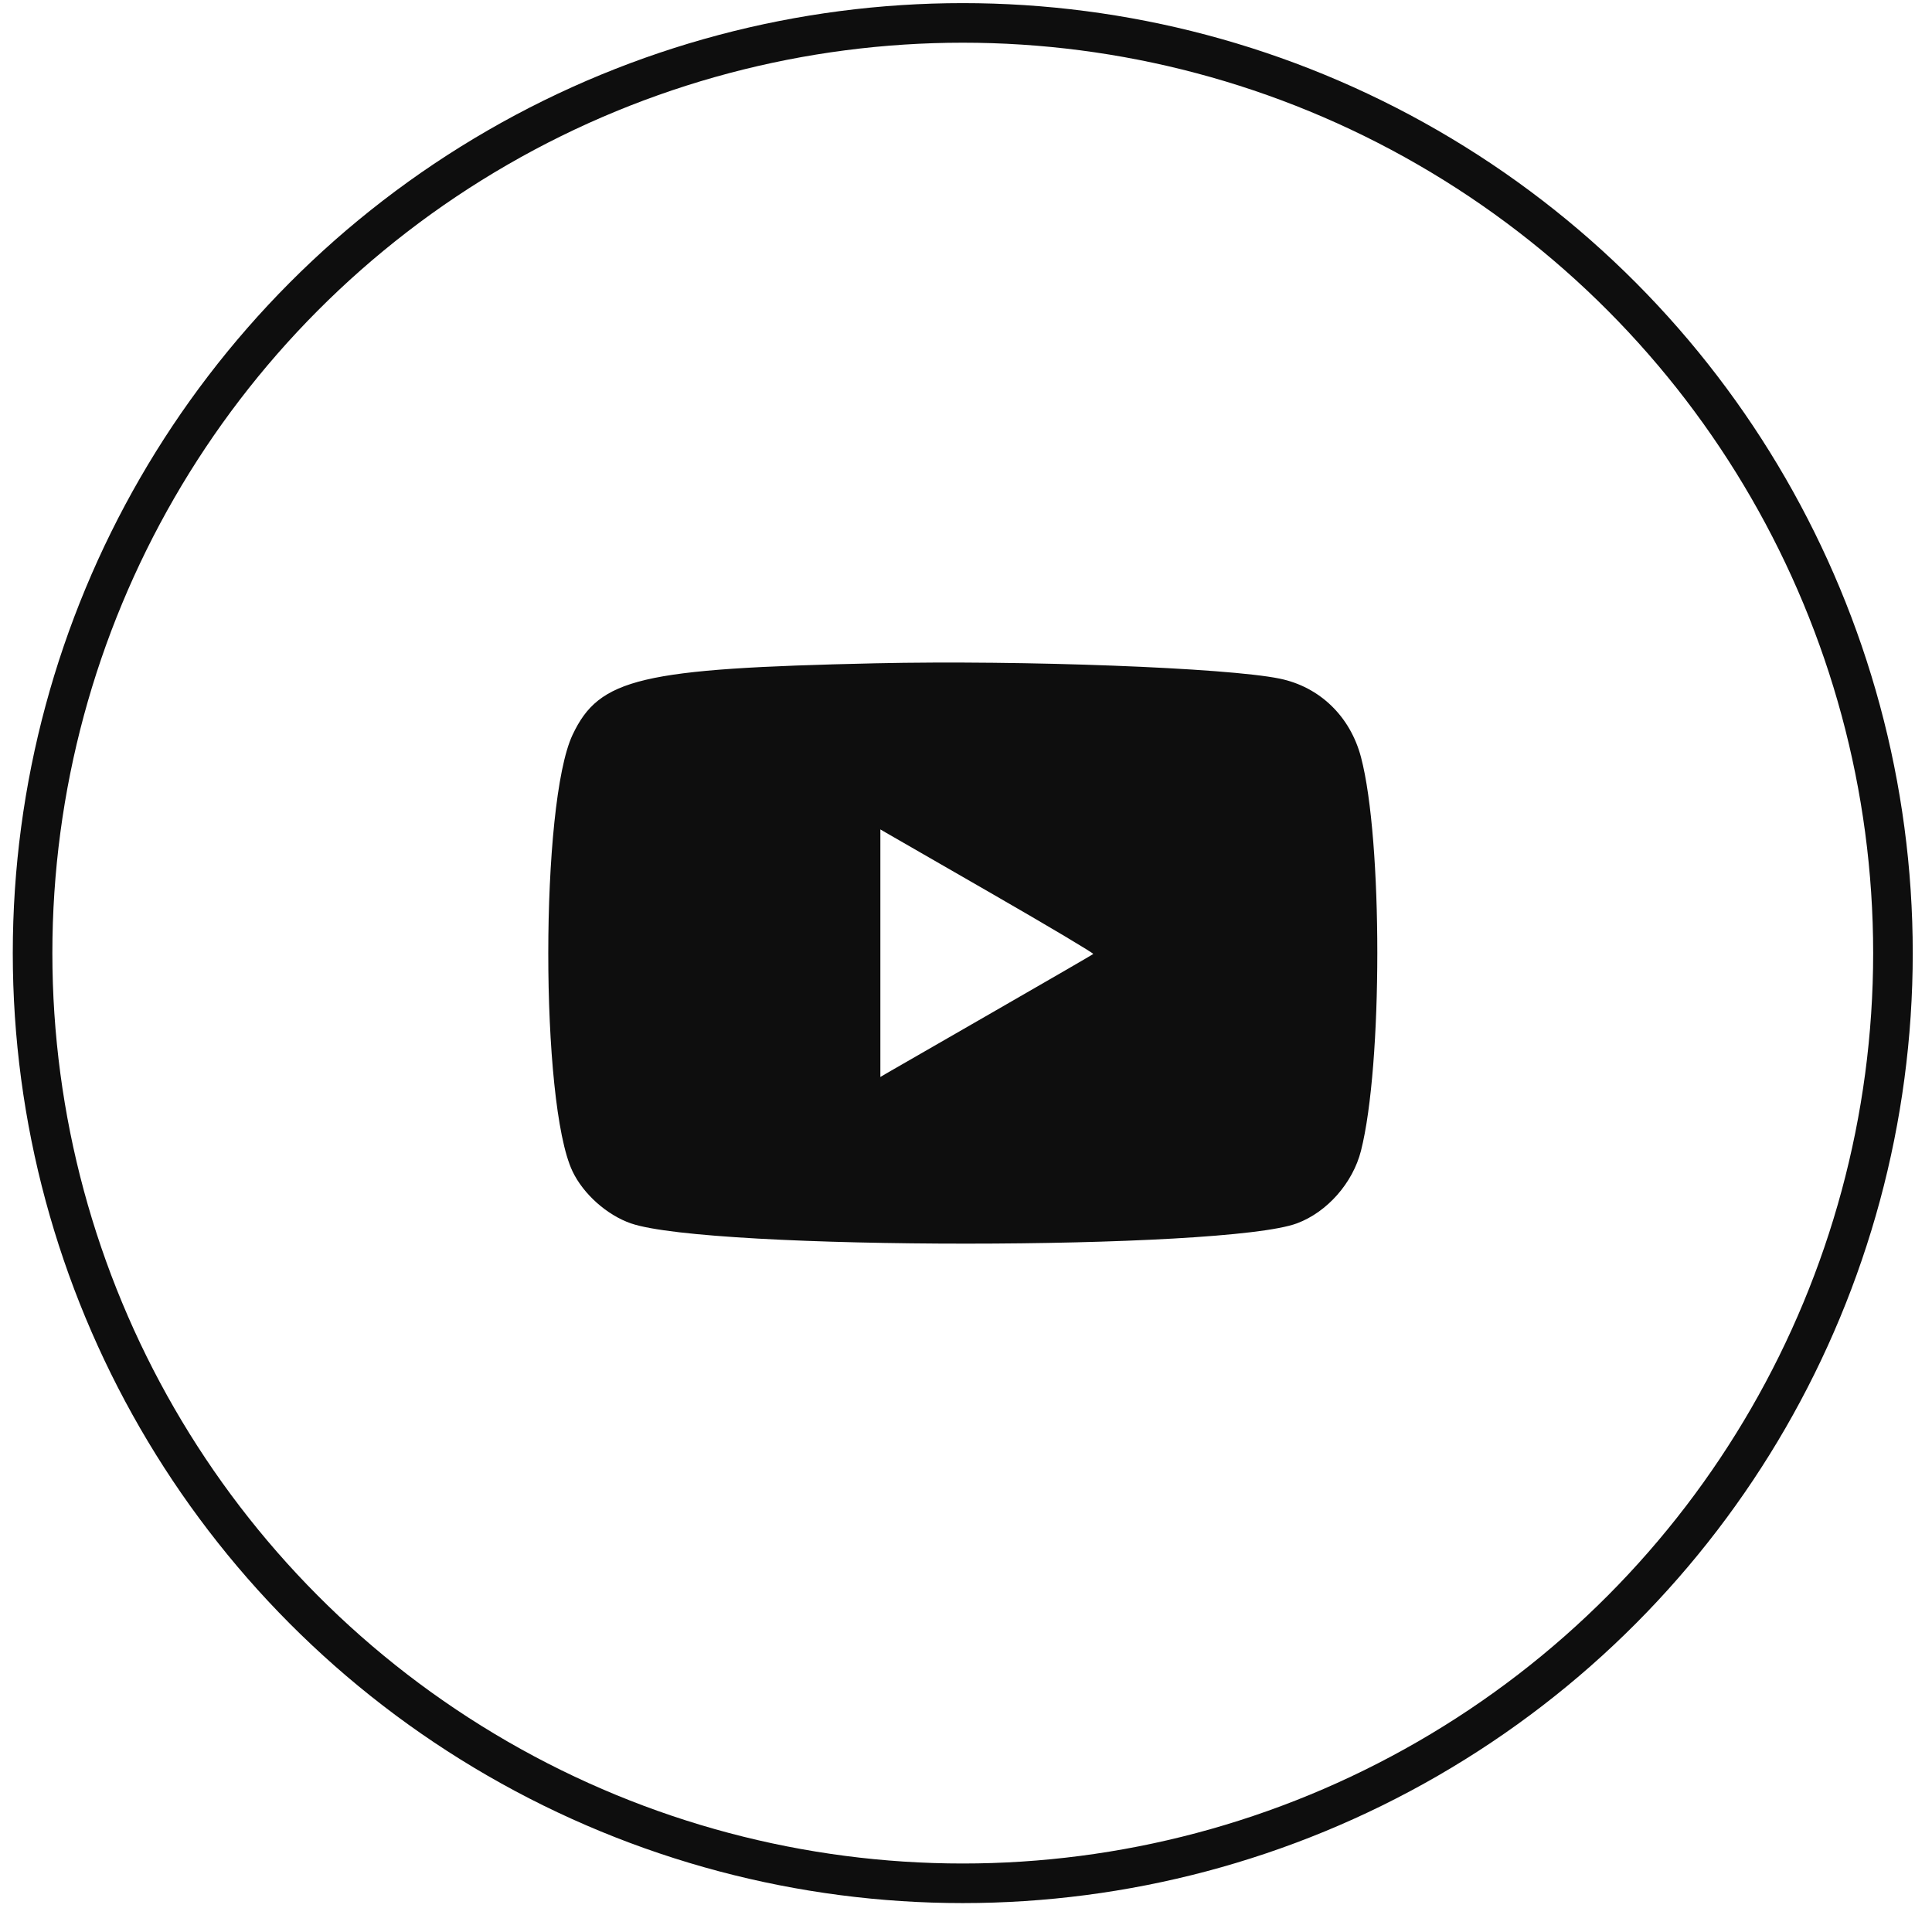
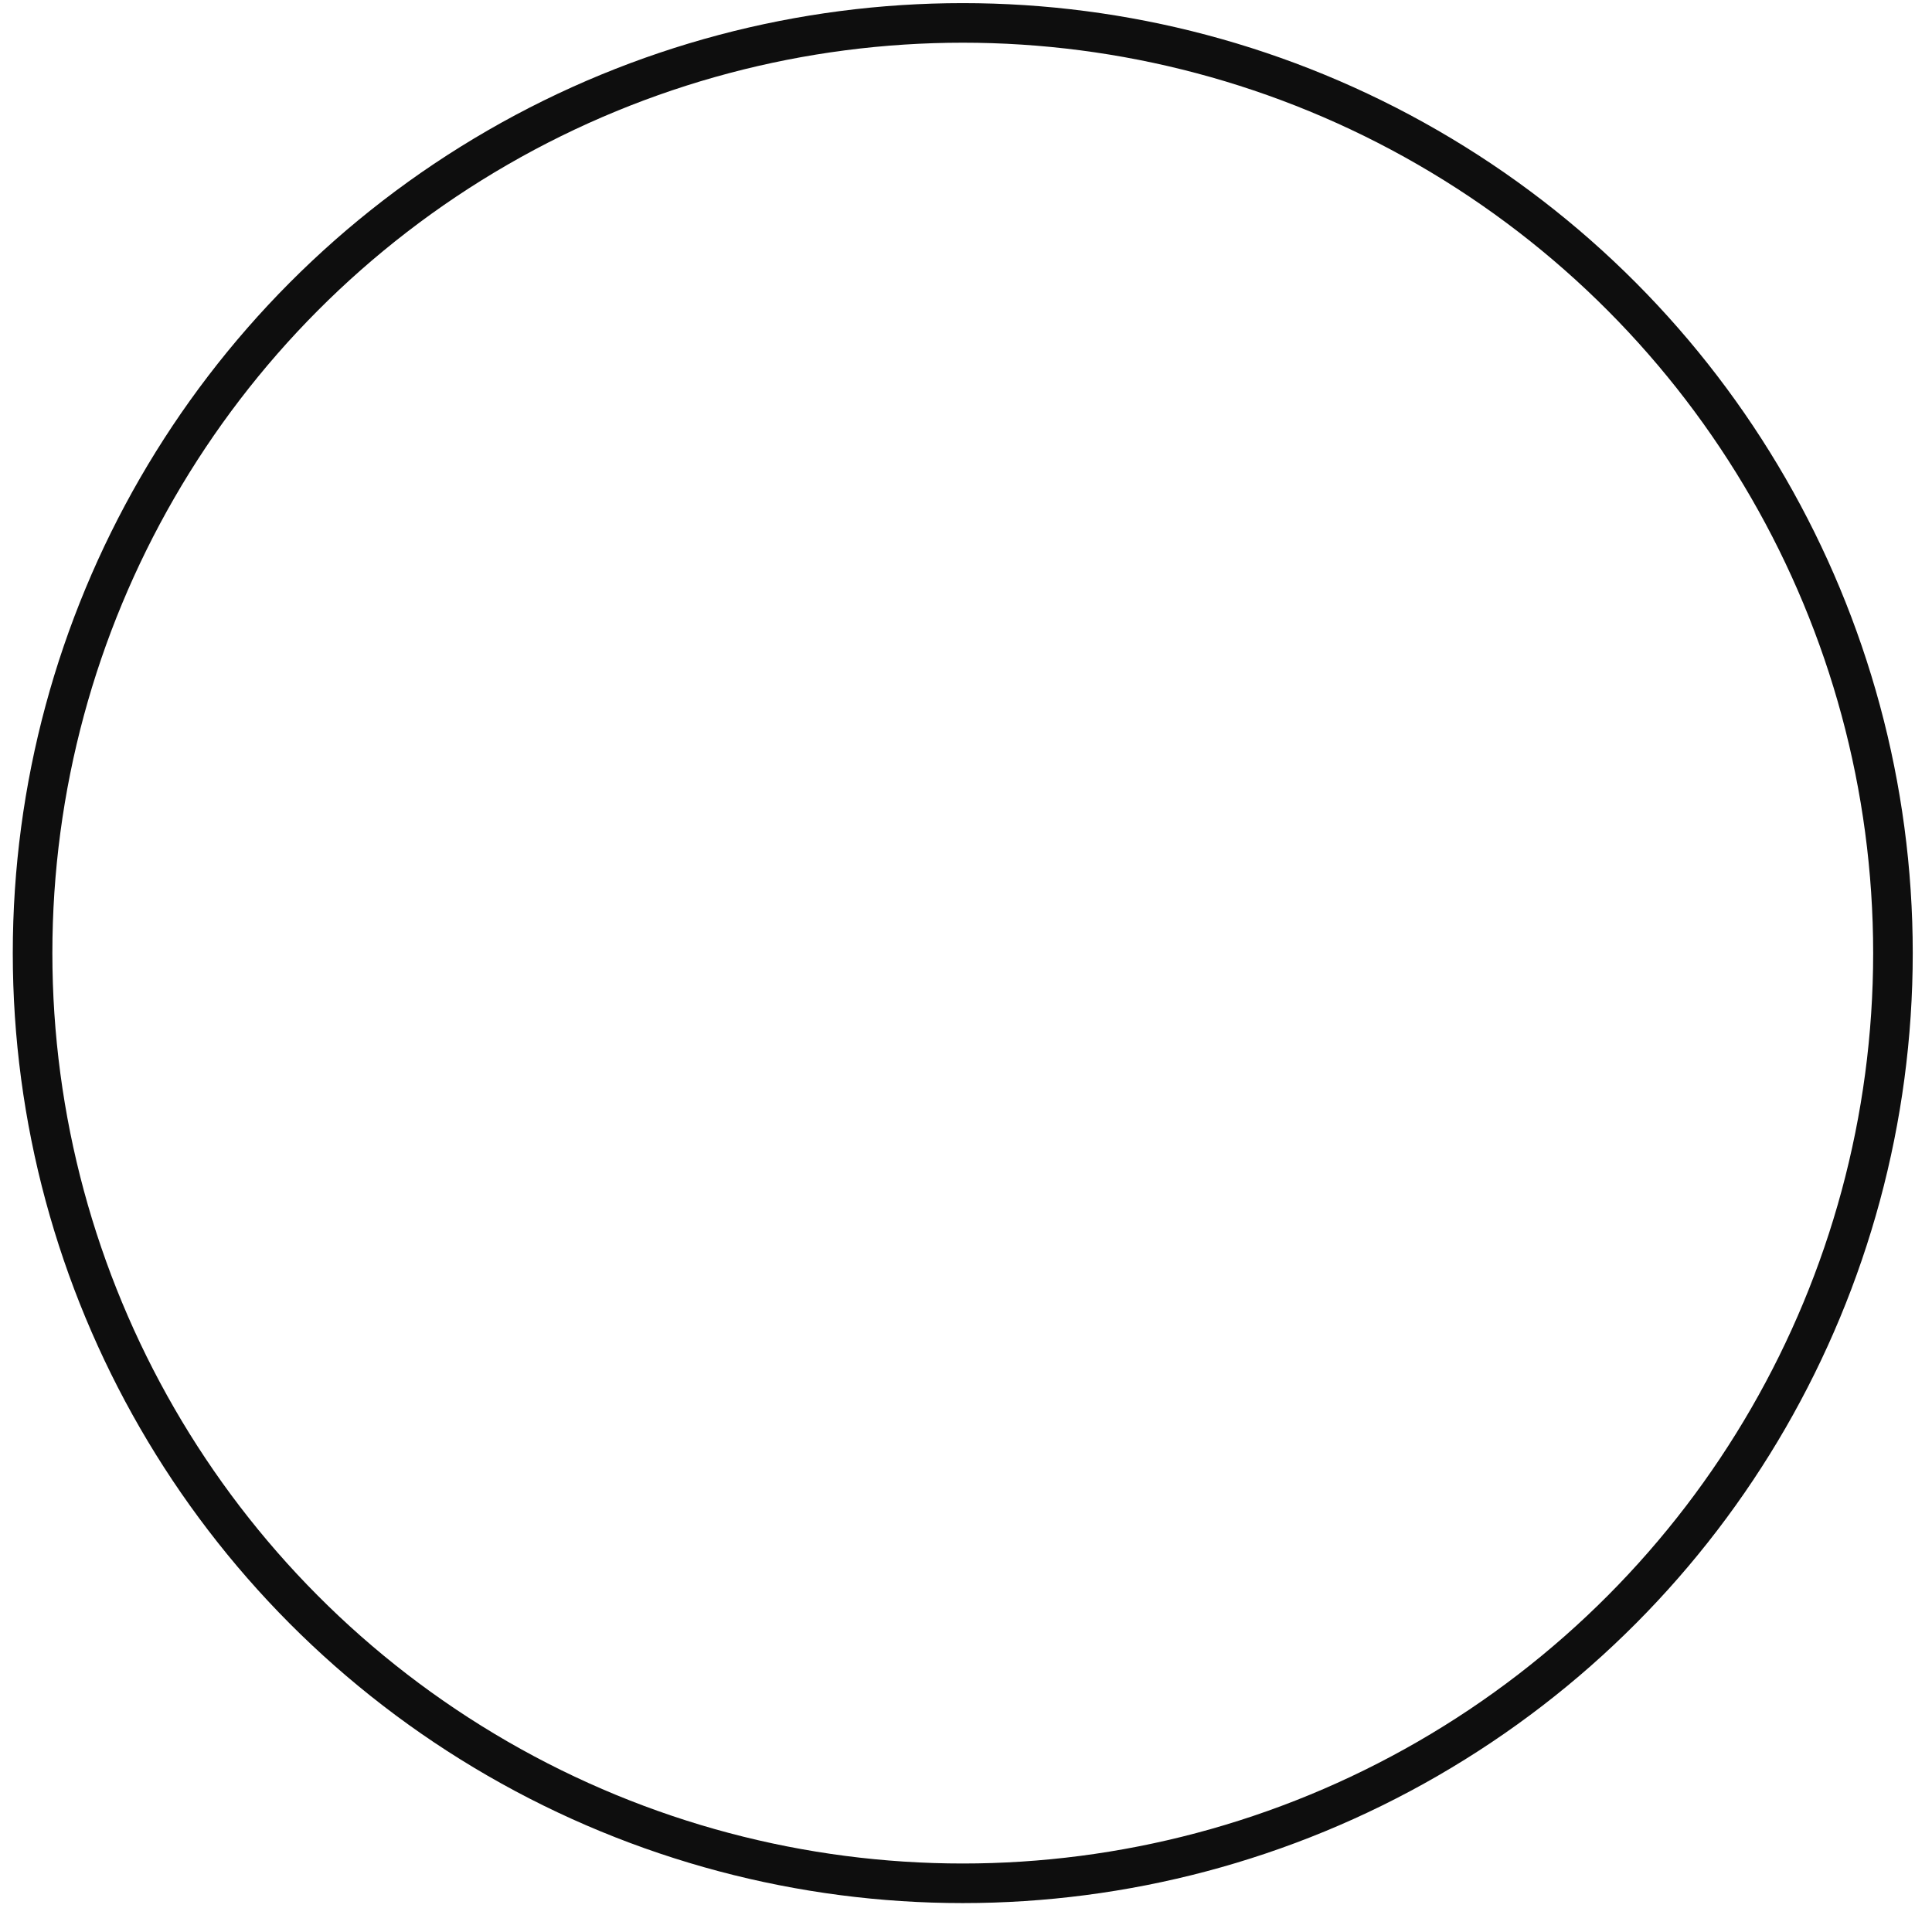
<svg xmlns="http://www.w3.org/2000/svg" width="43" height="43" viewBox="0 0 43 43" fill="none">
  <circle cx="21.428" cy="21.213" r="20.703" stroke="#0E0E0E" stroke-width="0.881" />
-   <path fill-rule="evenodd" clip-rule="evenodd" d="M19.479 14.763C14.255 14.879 13.339 15.095 12.744 16.354C12.024 17.878 12.022 24.551 12.741 26.067C12.981 26.574 13.51 27.045 14.044 27.229C15.792 27.831 27.259 27.829 28.868 27.227C29.539 26.976 30.109 26.329 30.291 25.612C30.775 23.704 30.776 18.695 30.292 16.855C30.053 15.945 29.374 15.288 28.482 15.104C27.305 14.862 22.778 14.69 19.479 14.763ZM22.104 19.906C23.346 20.621 24.349 21.218 24.332 21.233C24.315 21.248 23.298 21.837 22.072 22.542C20.847 23.246 19.788 23.856 19.719 23.896L19.594 23.97V21.215V18.46L19.719 18.533C19.788 18.573 20.861 19.191 22.104 19.906Z" fill="#0E0E0E" />
</svg>